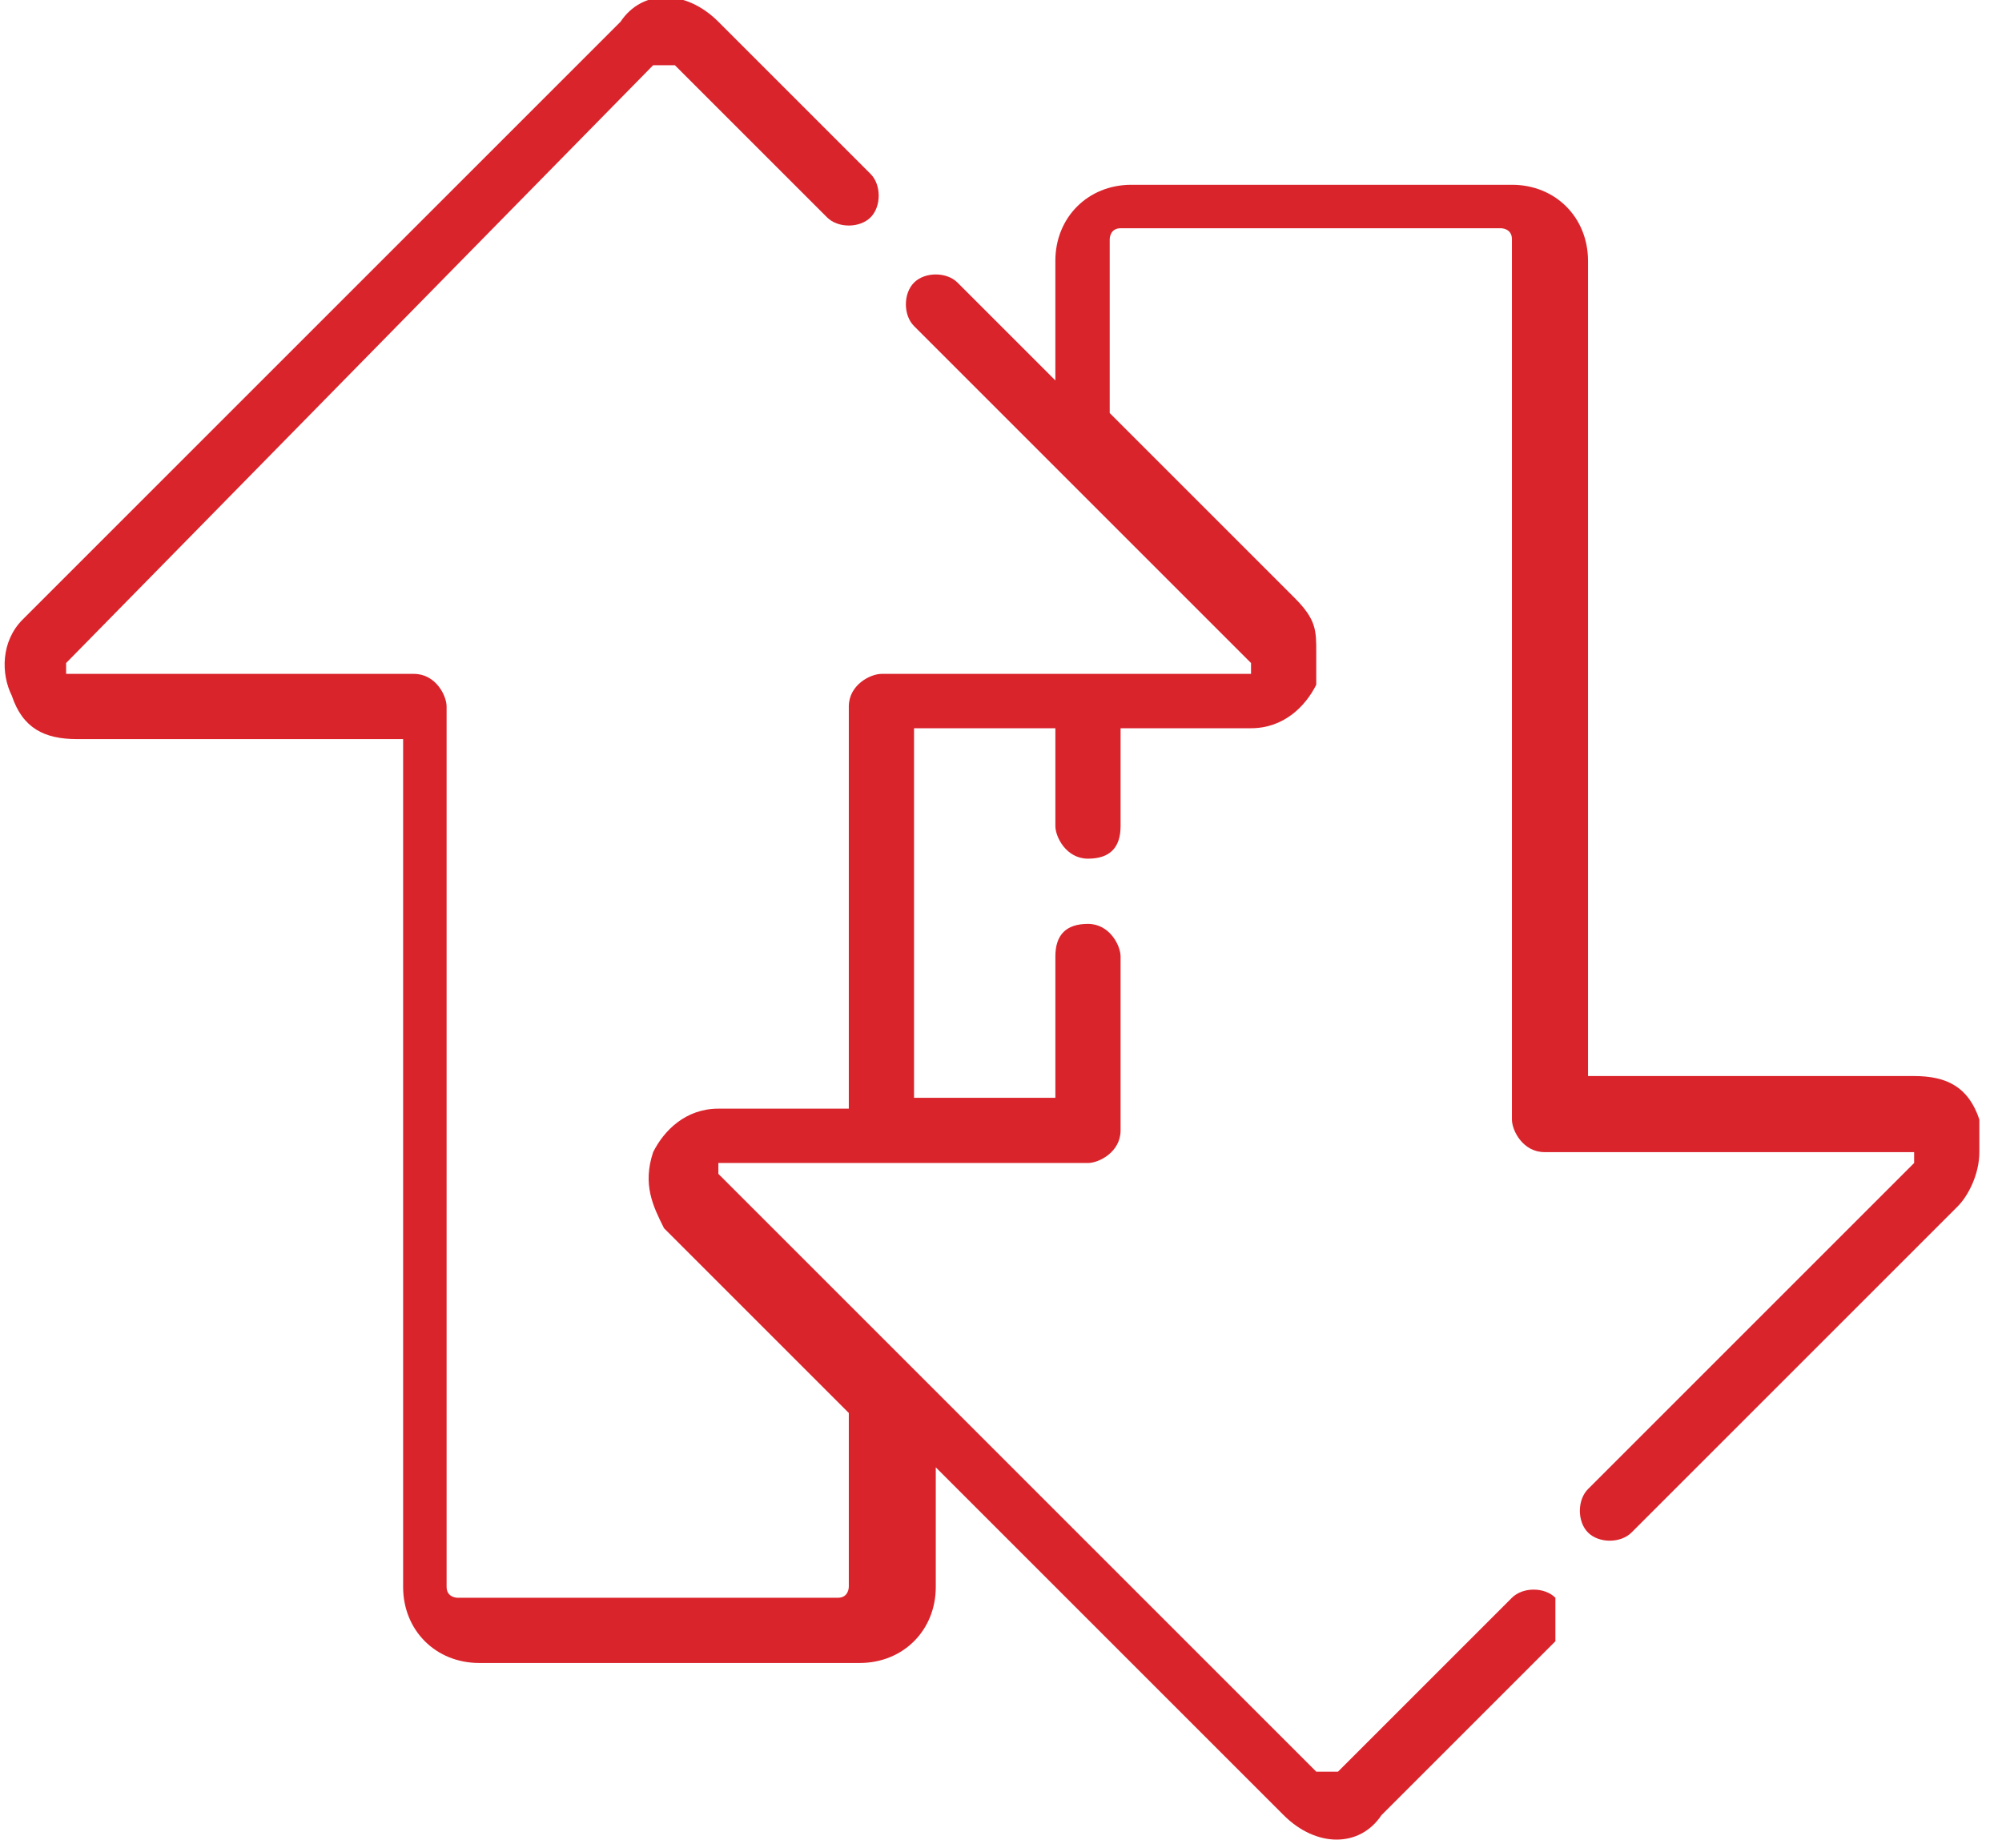
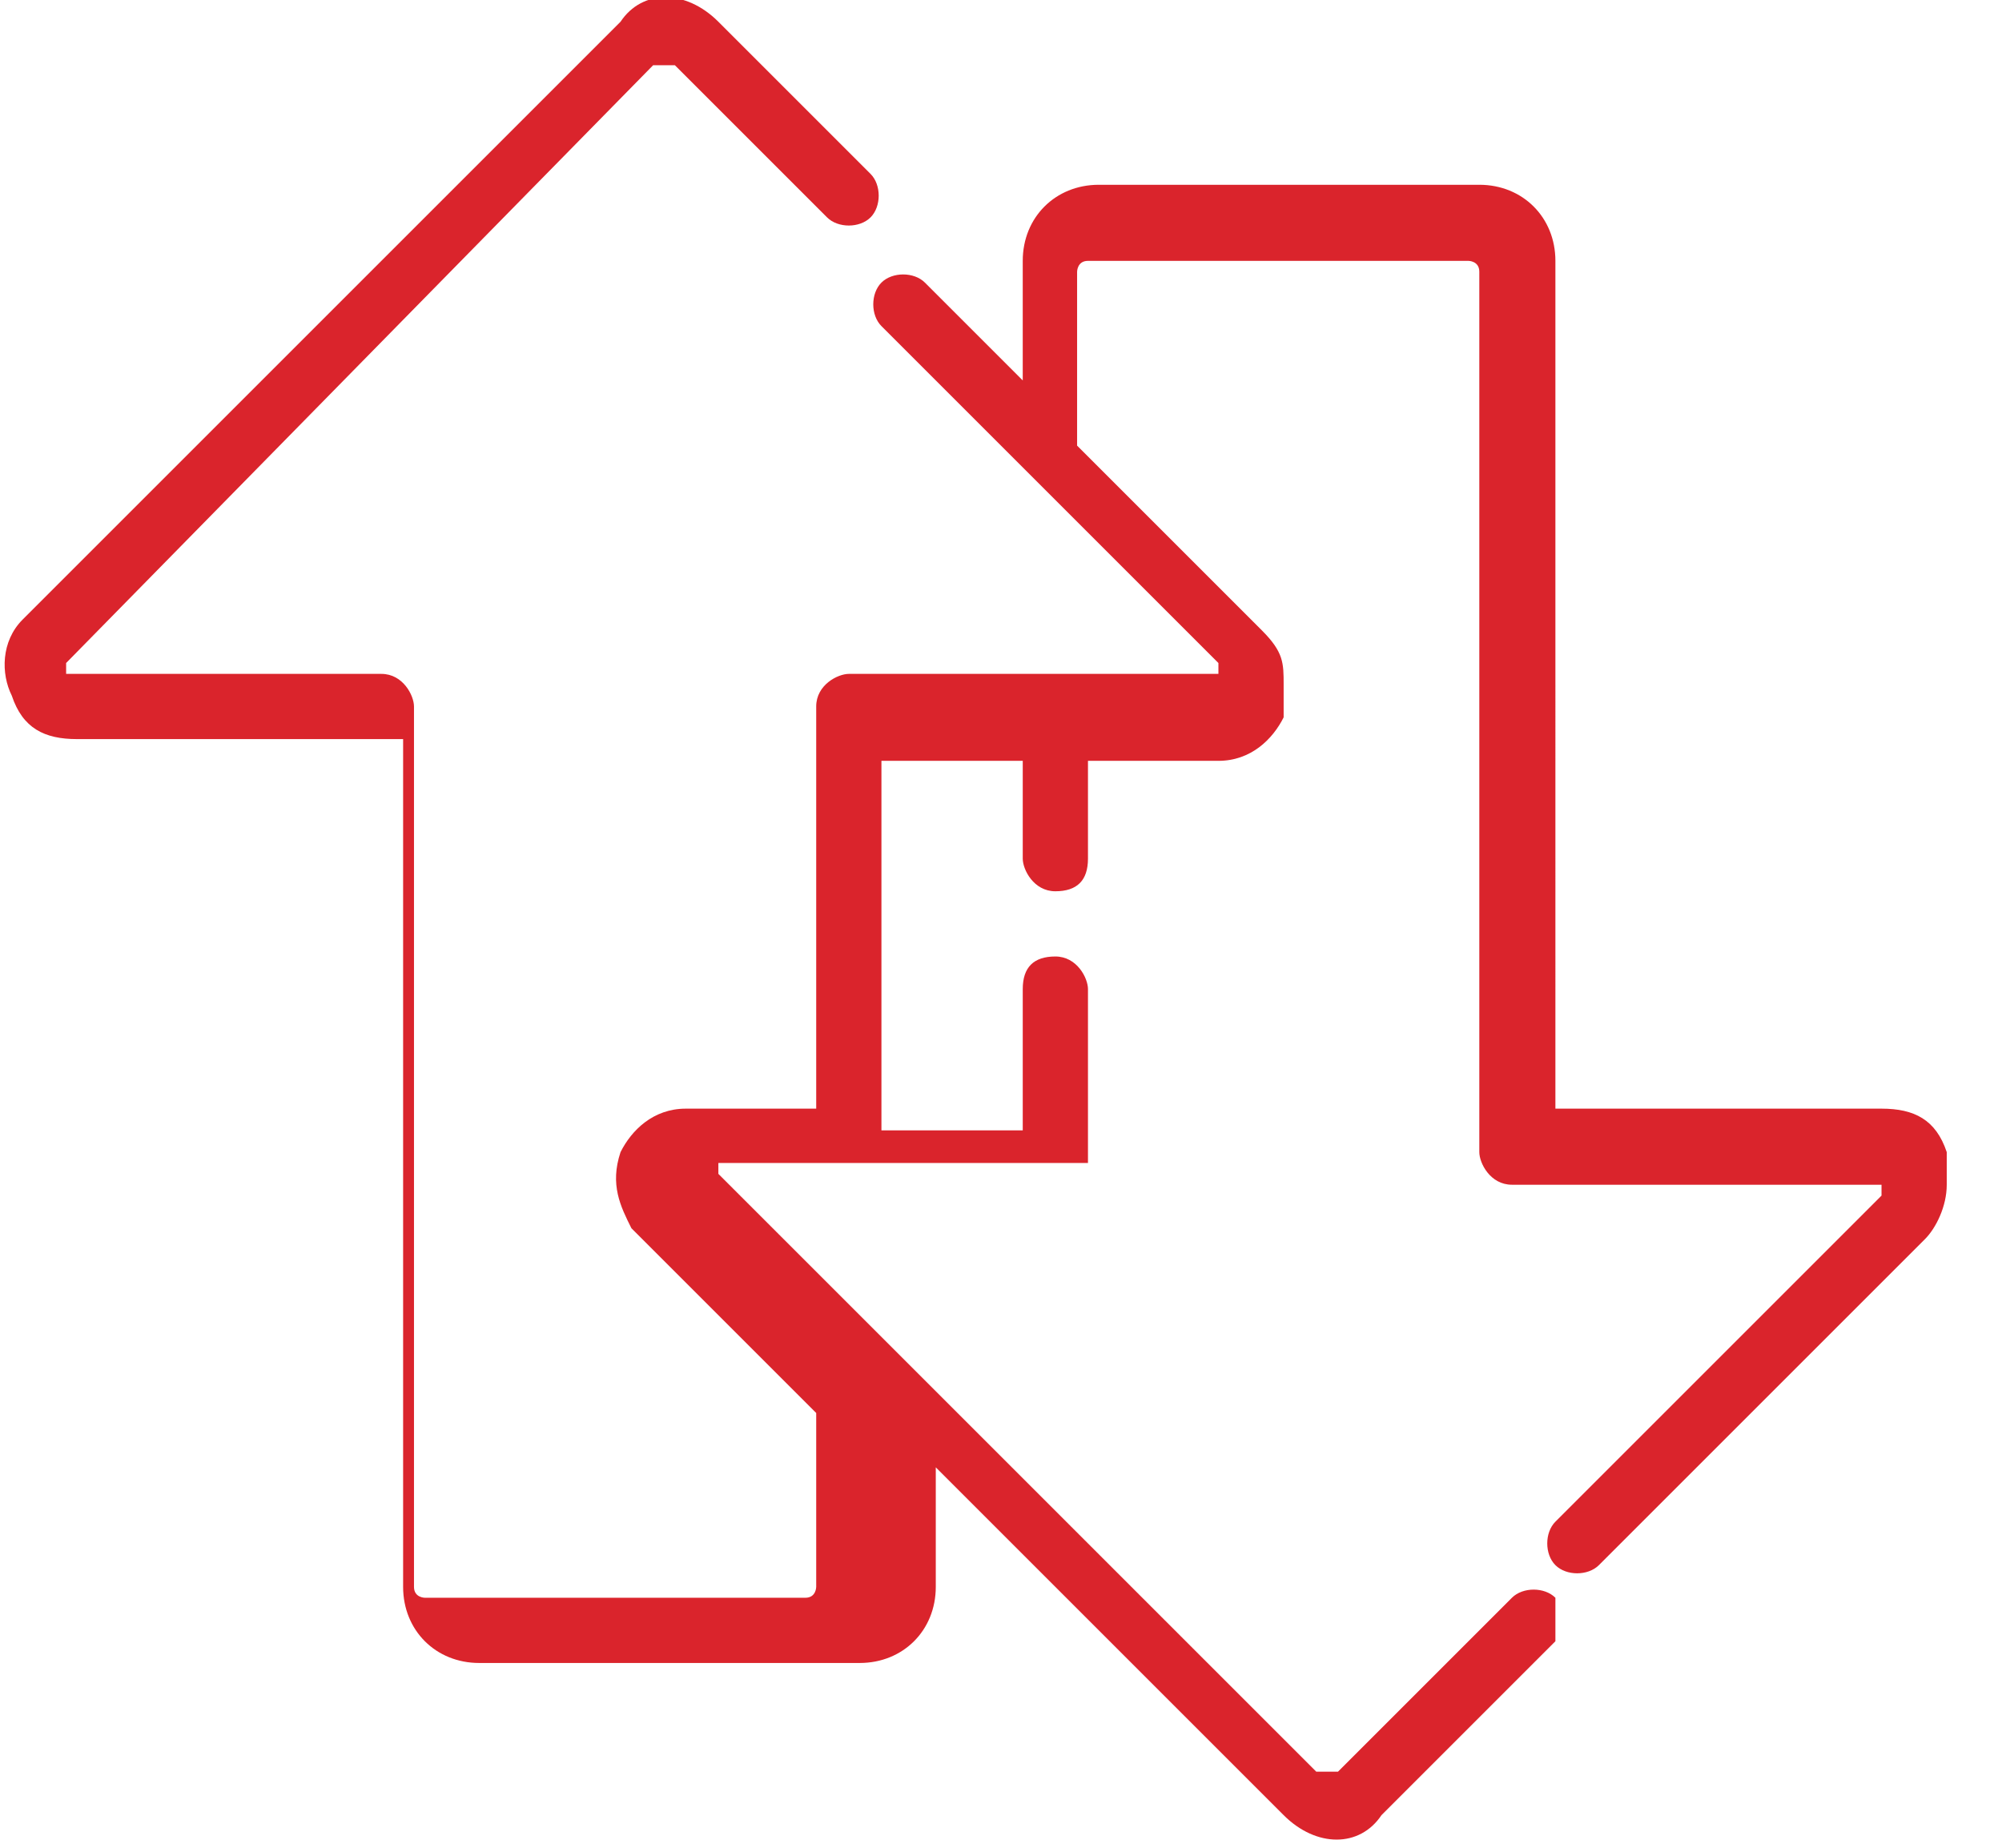
<svg xmlns="http://www.w3.org/2000/svg" id="Layer_2" data-name="Layer 2" width="6.5mm" height="6mm" viewBox="0 0 18.4 17">
  <defs>
    <style>
      .cls-1 {
        fill: #da242c;
      }
    </style>
  </defs>
  <g id="Layer_1-2" data-name="Layer 1">
-     <path class="cls-1" d="m5.7.2L.2,5.7c-.2.2-.2.5-.1.7.1.3.3.4.6.4h3v7.8c0,.4.3.7.7.7h3.5c.4,0,.7-.3.7-.7v-1.1l3.2,3.2c.3.3.7.3.9,0l1.6-1.6c0,0,0-.1,0-.2s0-.1,0-.2c-.1-.1-.3-.1-.4,0l-1.6,1.6c0,0-.1,0-.2,0l-5.5-5.5c0,0,0-.1,0-.1,0,0,0,0,.1,0h3.3c.1,0,.3-.1.3-.3v-1.6c0-.1-.1-.3-.3-.3s-.3.1-.3.3v1.3h-1.3v-3.4h1.3v.9c0,.1.1.3.3.3s.3-.1.3-.3v-.9h1.2c.3,0,.5-.2.6-.4,0,0,0-.2,0-.3,0-.2,0-.3-.2-.5l-1.7-1.7v-1.6c0,0,0-.1.1-.1h3.5c0,0,.1,0,.1.1v8.1c0,.1.1.3.3.3h3.3c0,0,.1,0,.1,0s0,0,0,.1l-3,3c-.1.1-.1.3,0,.4s.3.1.4,0l3-3c.1-.1.2-.3.2-.5s0-.2,0-.3c-.1-.3-.3-.4-.6-.4h-3V2.4c0-.4-.3-.7-.7-.7h-3.5c-.4,0-.7.3-.7.7v1.1l-.9-.9c-.1-.1-.3-.1-.4,0-.1.1-.1.3,0,.4l3.1,3.1c0,0,0,.1,0,.1,0,0,0,0-.1,0h-3.3c-.1,0-.3.1-.3.3v3.7h-1.2c-.3,0-.5.2-.6.4-.1.3,0,.5.1.7l1.7,1.7v1.6c0,0,0,.1-.1.1h-3.5c0,0-.1,0-.1-.1V6.5c0-.1-.1-.3-.3-.3H.7c0,0-.1,0-.1,0,0,0,0,0,0-.1L6,.6c0,0,.1,0,.2,0l1.4,1.4c.1.1.3.1.4,0,.1-.1.1-.3,0-.4L6.6.2c-.3-.3-.7-.3-.9,0Z" />
+     <path class="cls-1" d="m5.7.2L.2,5.7c-.2.2-.2.5-.1.7.1.3.3.4.6.4h3v7.8c0,.4.3.7.7.7h3.5c.4,0,.7-.3.7-.7v-1.1l3.2,3.2c.3.3.7.3.9,0l1.6-1.6c0,0,0-.1,0-.2s0-.1,0-.2c-.1-.1-.3-.1-.4,0l-1.6,1.6c0,0-.1,0-.2,0l-5.5-5.5c0,0,0-.1,0-.1,0,0,0,0,.1,0h3.3v-1.6c0-.1-.1-.3-.3-.3s-.3.1-.3.3v1.3h-1.3v-3.4h1.3v.9c0,.1.1.3.3.3s.3-.1.3-.3v-.9h1.2c.3,0,.5-.2.6-.4,0,0,0-.2,0-.3,0-.2,0-.3-.2-.5l-1.7-1.7v-1.6c0,0,0-.1.1-.1h3.5c0,0,.1,0,.1.1v8.1c0,.1.1.3.3.3h3.3c0,0,.1,0,.1,0s0,0,0,.1l-3,3c-.1.1-.1.3,0,.4s.3.1.4,0l3-3c.1-.1.2-.3.2-.5s0-.2,0-.3c-.1-.3-.3-.4-.6-.4h-3V2.4c0-.4-.3-.7-.7-.7h-3.5c-.4,0-.7.3-.7.7v1.1l-.9-.9c-.1-.1-.3-.1-.4,0-.1.1-.1.3,0,.4l3.1,3.1c0,0,0,.1,0,.1,0,0,0,0-.1,0h-3.3c-.1,0-.3.1-.3.3v3.7h-1.2c-.3,0-.5.2-.6.4-.1.3,0,.5.1.7l1.7,1.7v1.6c0,0,0,.1-.1.1h-3.5c0,0-.1,0-.1-.1V6.5c0-.1-.1-.3-.3-.3H.7c0,0-.1,0-.1,0,0,0,0,0,0-.1L6,.6c0,0,.1,0,.2,0l1.4,1.4c.1.1.3.1.4,0,.1-.1.1-.3,0-.4L6.6.2c-.3-.3-.7-.3-.9,0Z" />
  </g>
</svg>